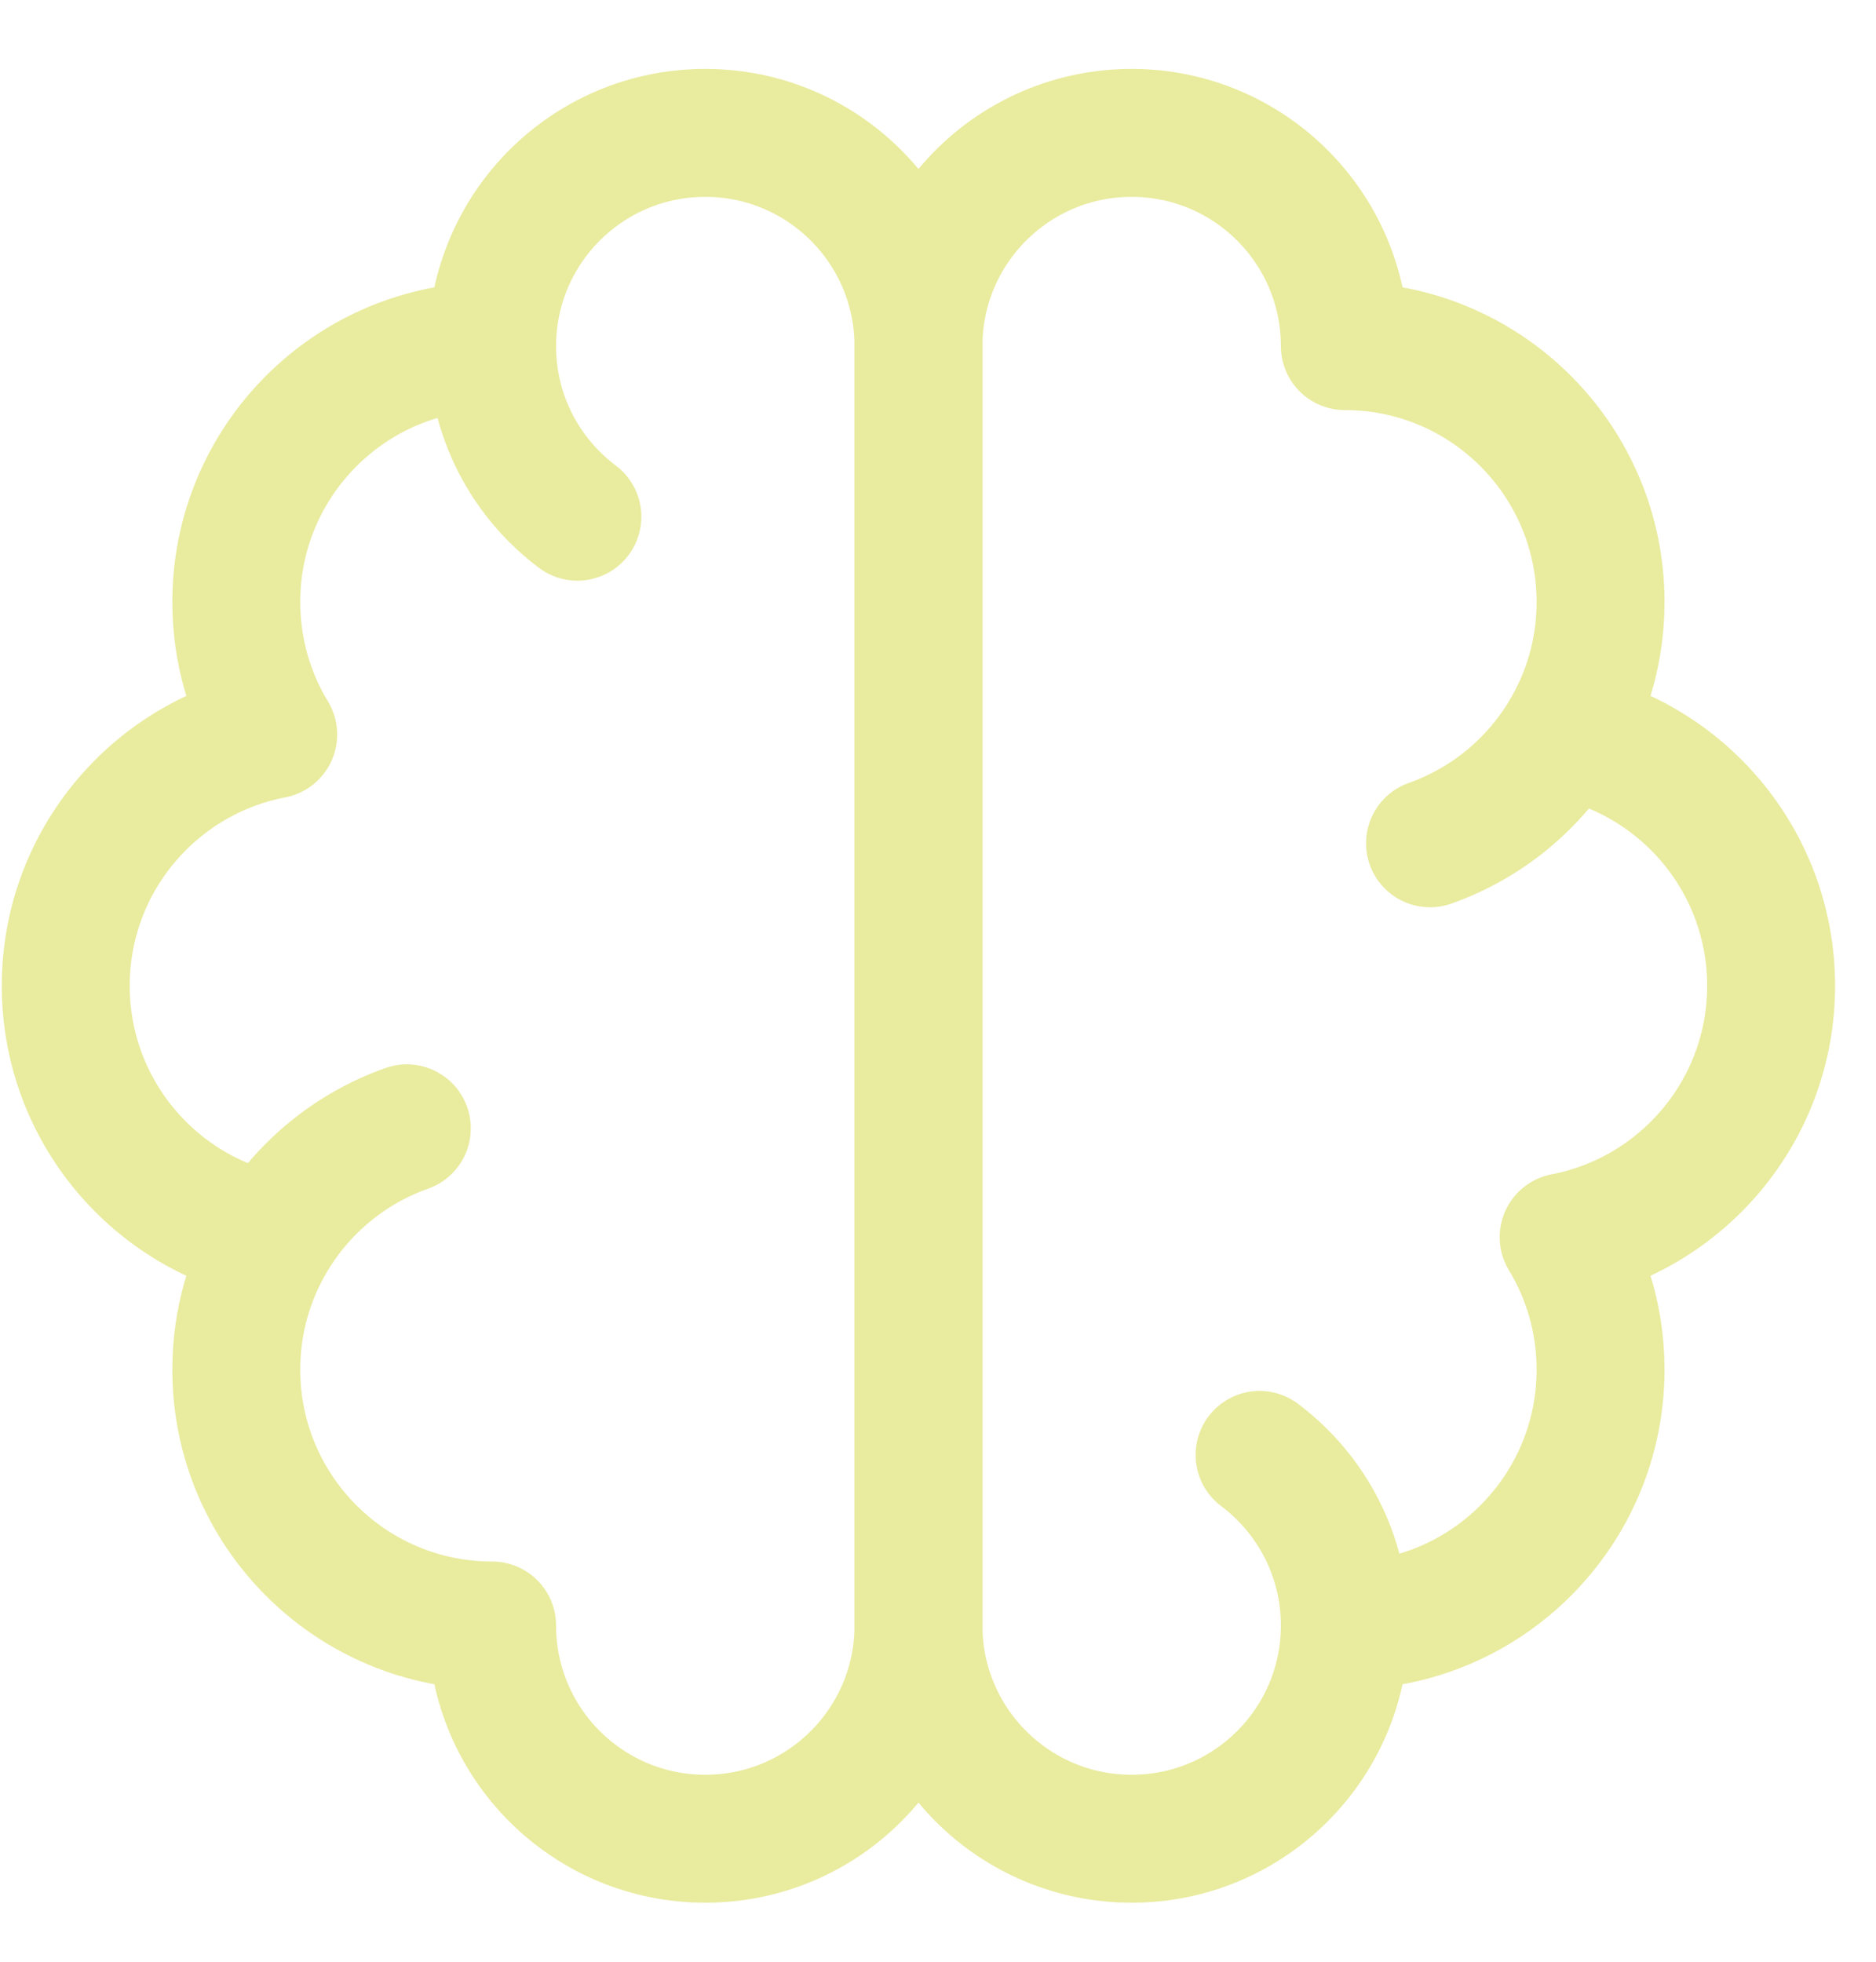
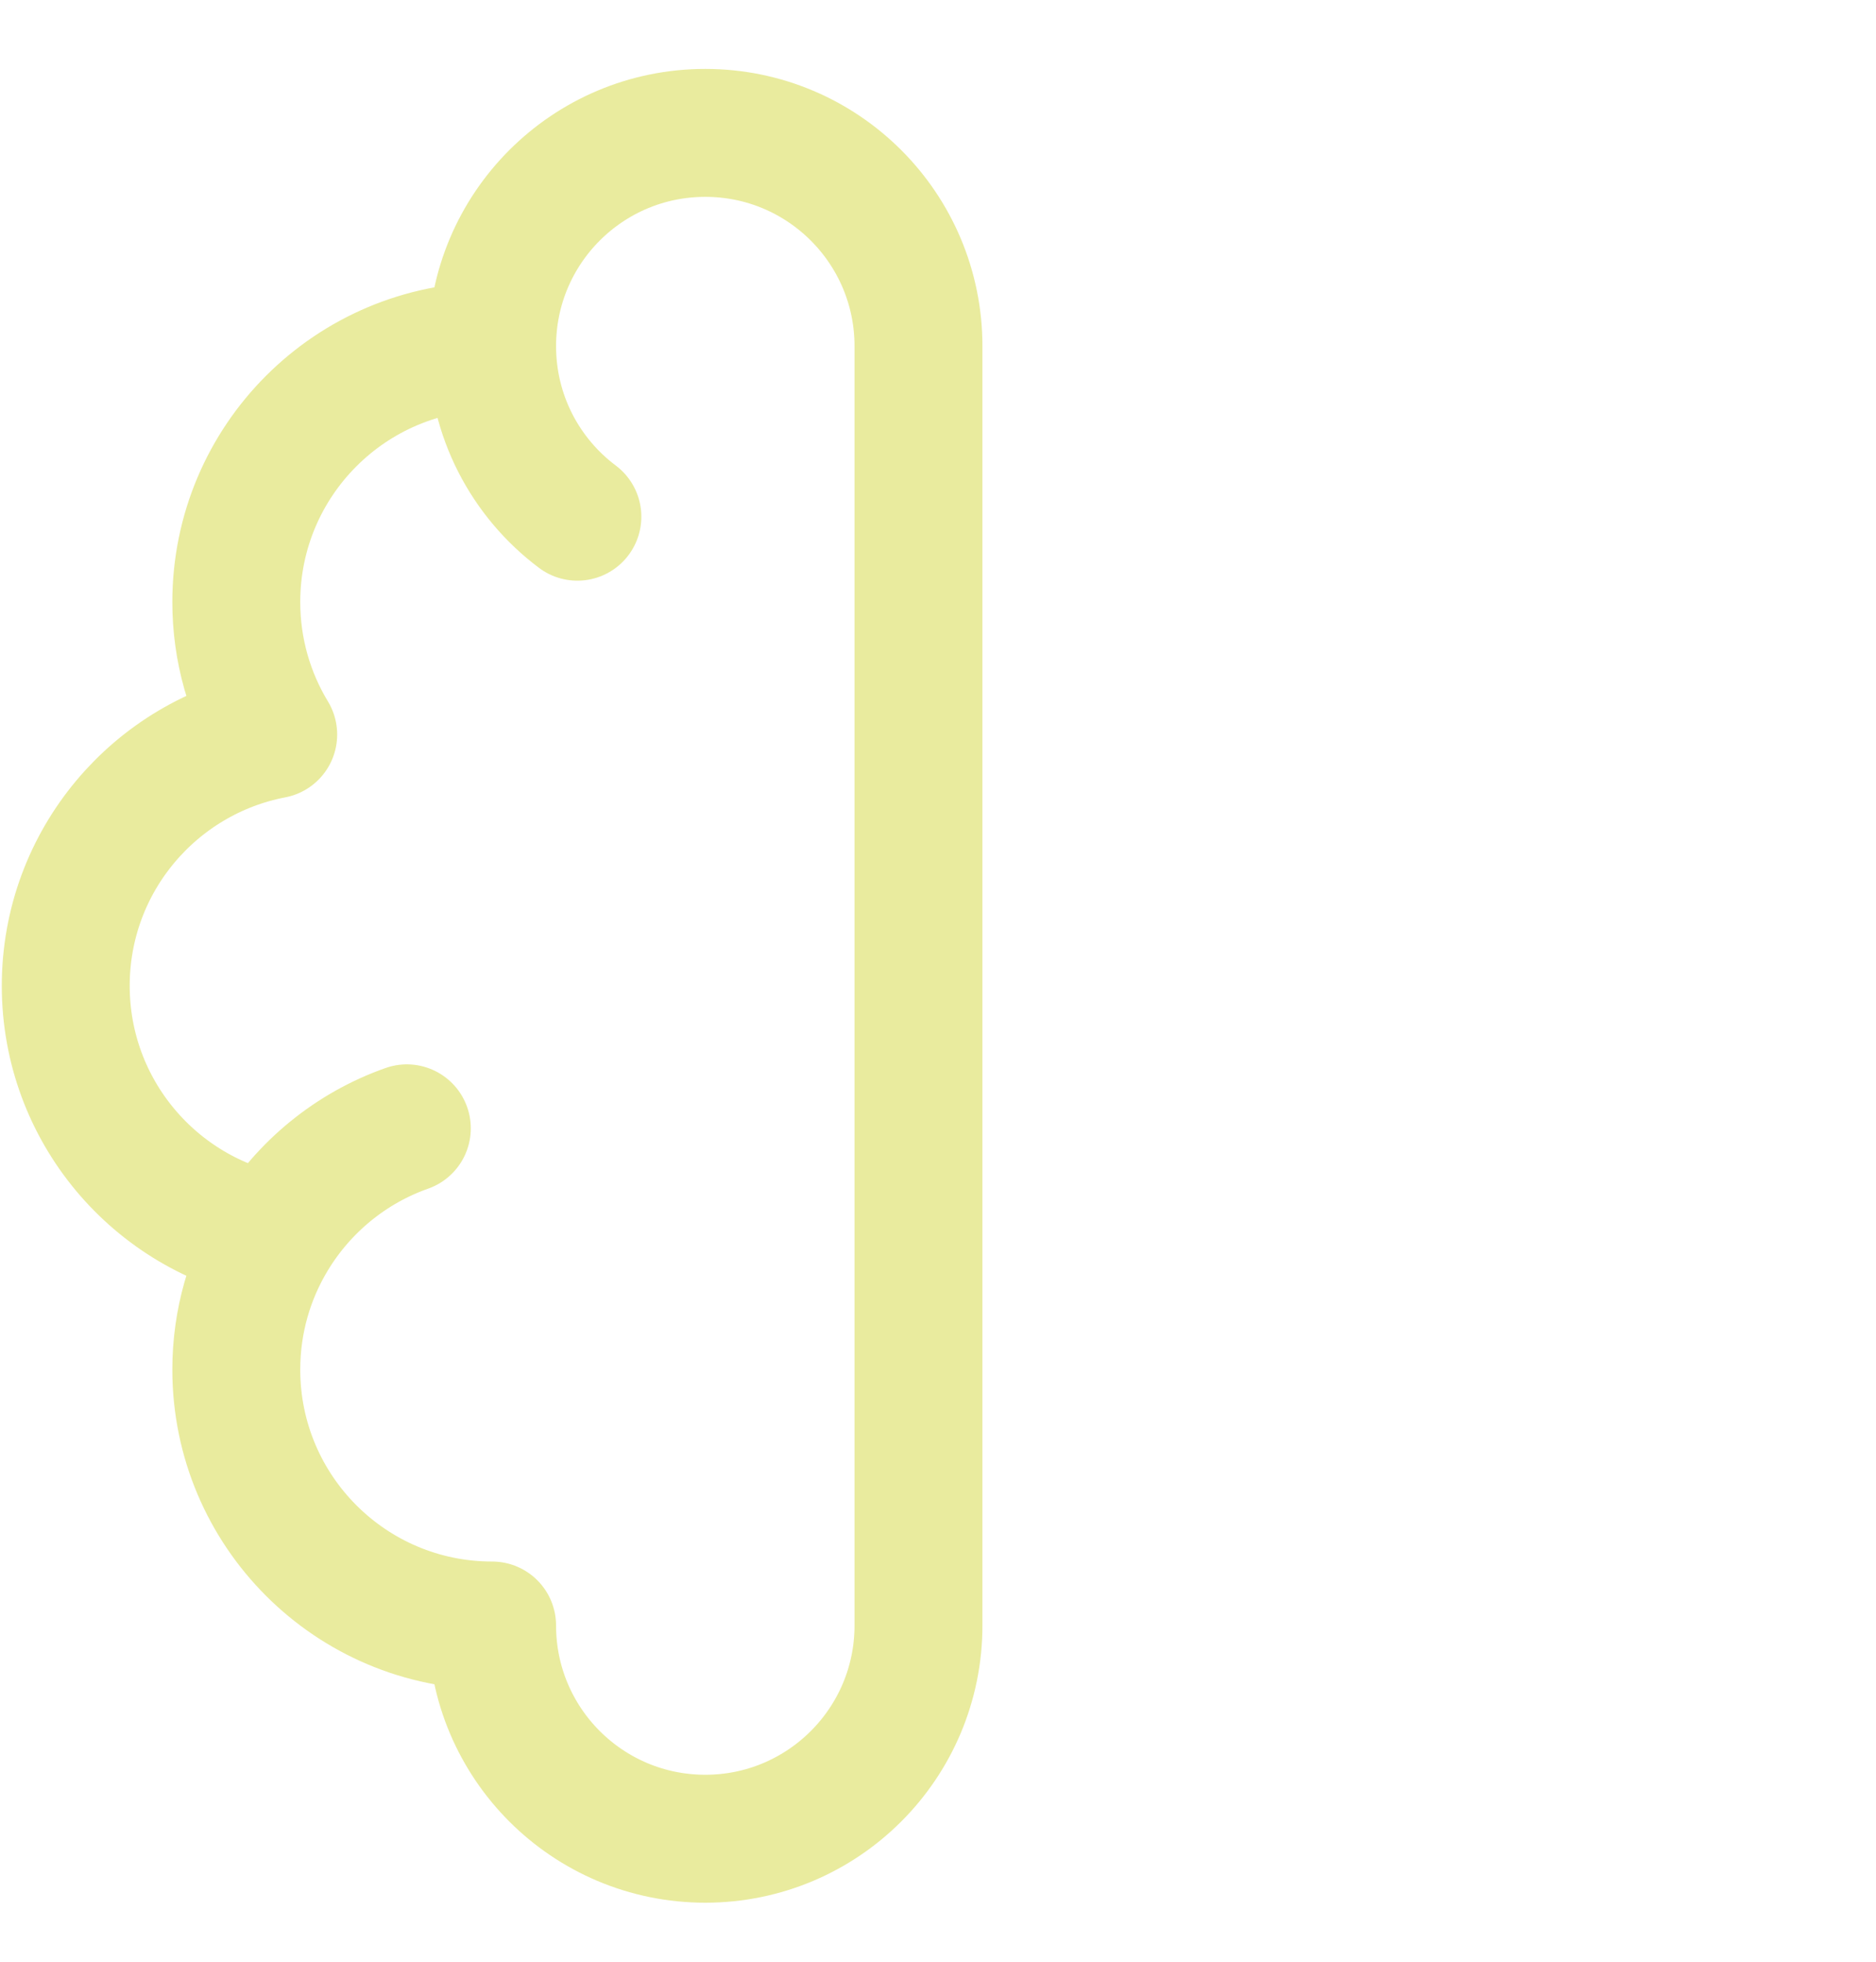
<svg xmlns="http://www.w3.org/2000/svg" width="22" height="23" viewBox="0 0 22 23" fill="none">
  <path d="M5.771 4.058C4.114 4.058 2.771 5.401 2.771 7.058C2.771 7.627 2.929 8.158 3.204 8.612C1.818 8.877 0.771 10.095 0.771 11.558C0.771 13.021 1.818 14.24 3.204 14.505M5.771 4.058C5.771 2.677 6.89 1.558 8.271 1.558C9.651 1.558 10.771 2.677 10.771 4.058V19.058C10.771 20.439 9.651 21.558 8.271 21.558C6.89 21.558 5.771 20.439 5.771 19.058C4.114 19.058 2.771 17.715 2.771 16.058C2.771 15.489 2.929 14.958 3.204 14.505M5.771 4.058C5.771 4.876 6.163 5.602 6.771 6.058M3.204 14.505C3.56 13.917 4.113 13.461 4.771 13.229" stroke="#e9eb9e" stroke-width="1.5" stroke-linecap="round" stroke-linejoin="round" />
-   <path d="M15.771 19.058C17.427 19.058 18.77 17.715 18.77 16.058C18.77 15.489 18.612 14.958 18.337 14.505C19.723 14.239 20.77 13.021 20.77 11.558C20.77 10.095 19.723 8.877 18.337 8.611M15.771 19.058C15.771 20.439 14.651 21.558 13.271 21.558C11.89 21.558 10.771 20.439 10.771 19.058L10.771 4.058C10.771 2.677 11.89 1.558 13.271 1.558C14.651 1.558 15.771 2.677 15.771 4.058C17.427 4.058 18.77 5.401 18.77 7.058C18.77 7.627 18.612 8.158 18.337 8.611M15.771 19.058C15.771 18.24 15.378 17.514 14.771 17.058M18.337 8.611C17.981 9.199 17.428 9.655 16.77 9.887" stroke="#e9eb9e" stroke-width="1.5" stroke-linecap="round" stroke-linejoin="round" />
</svg>